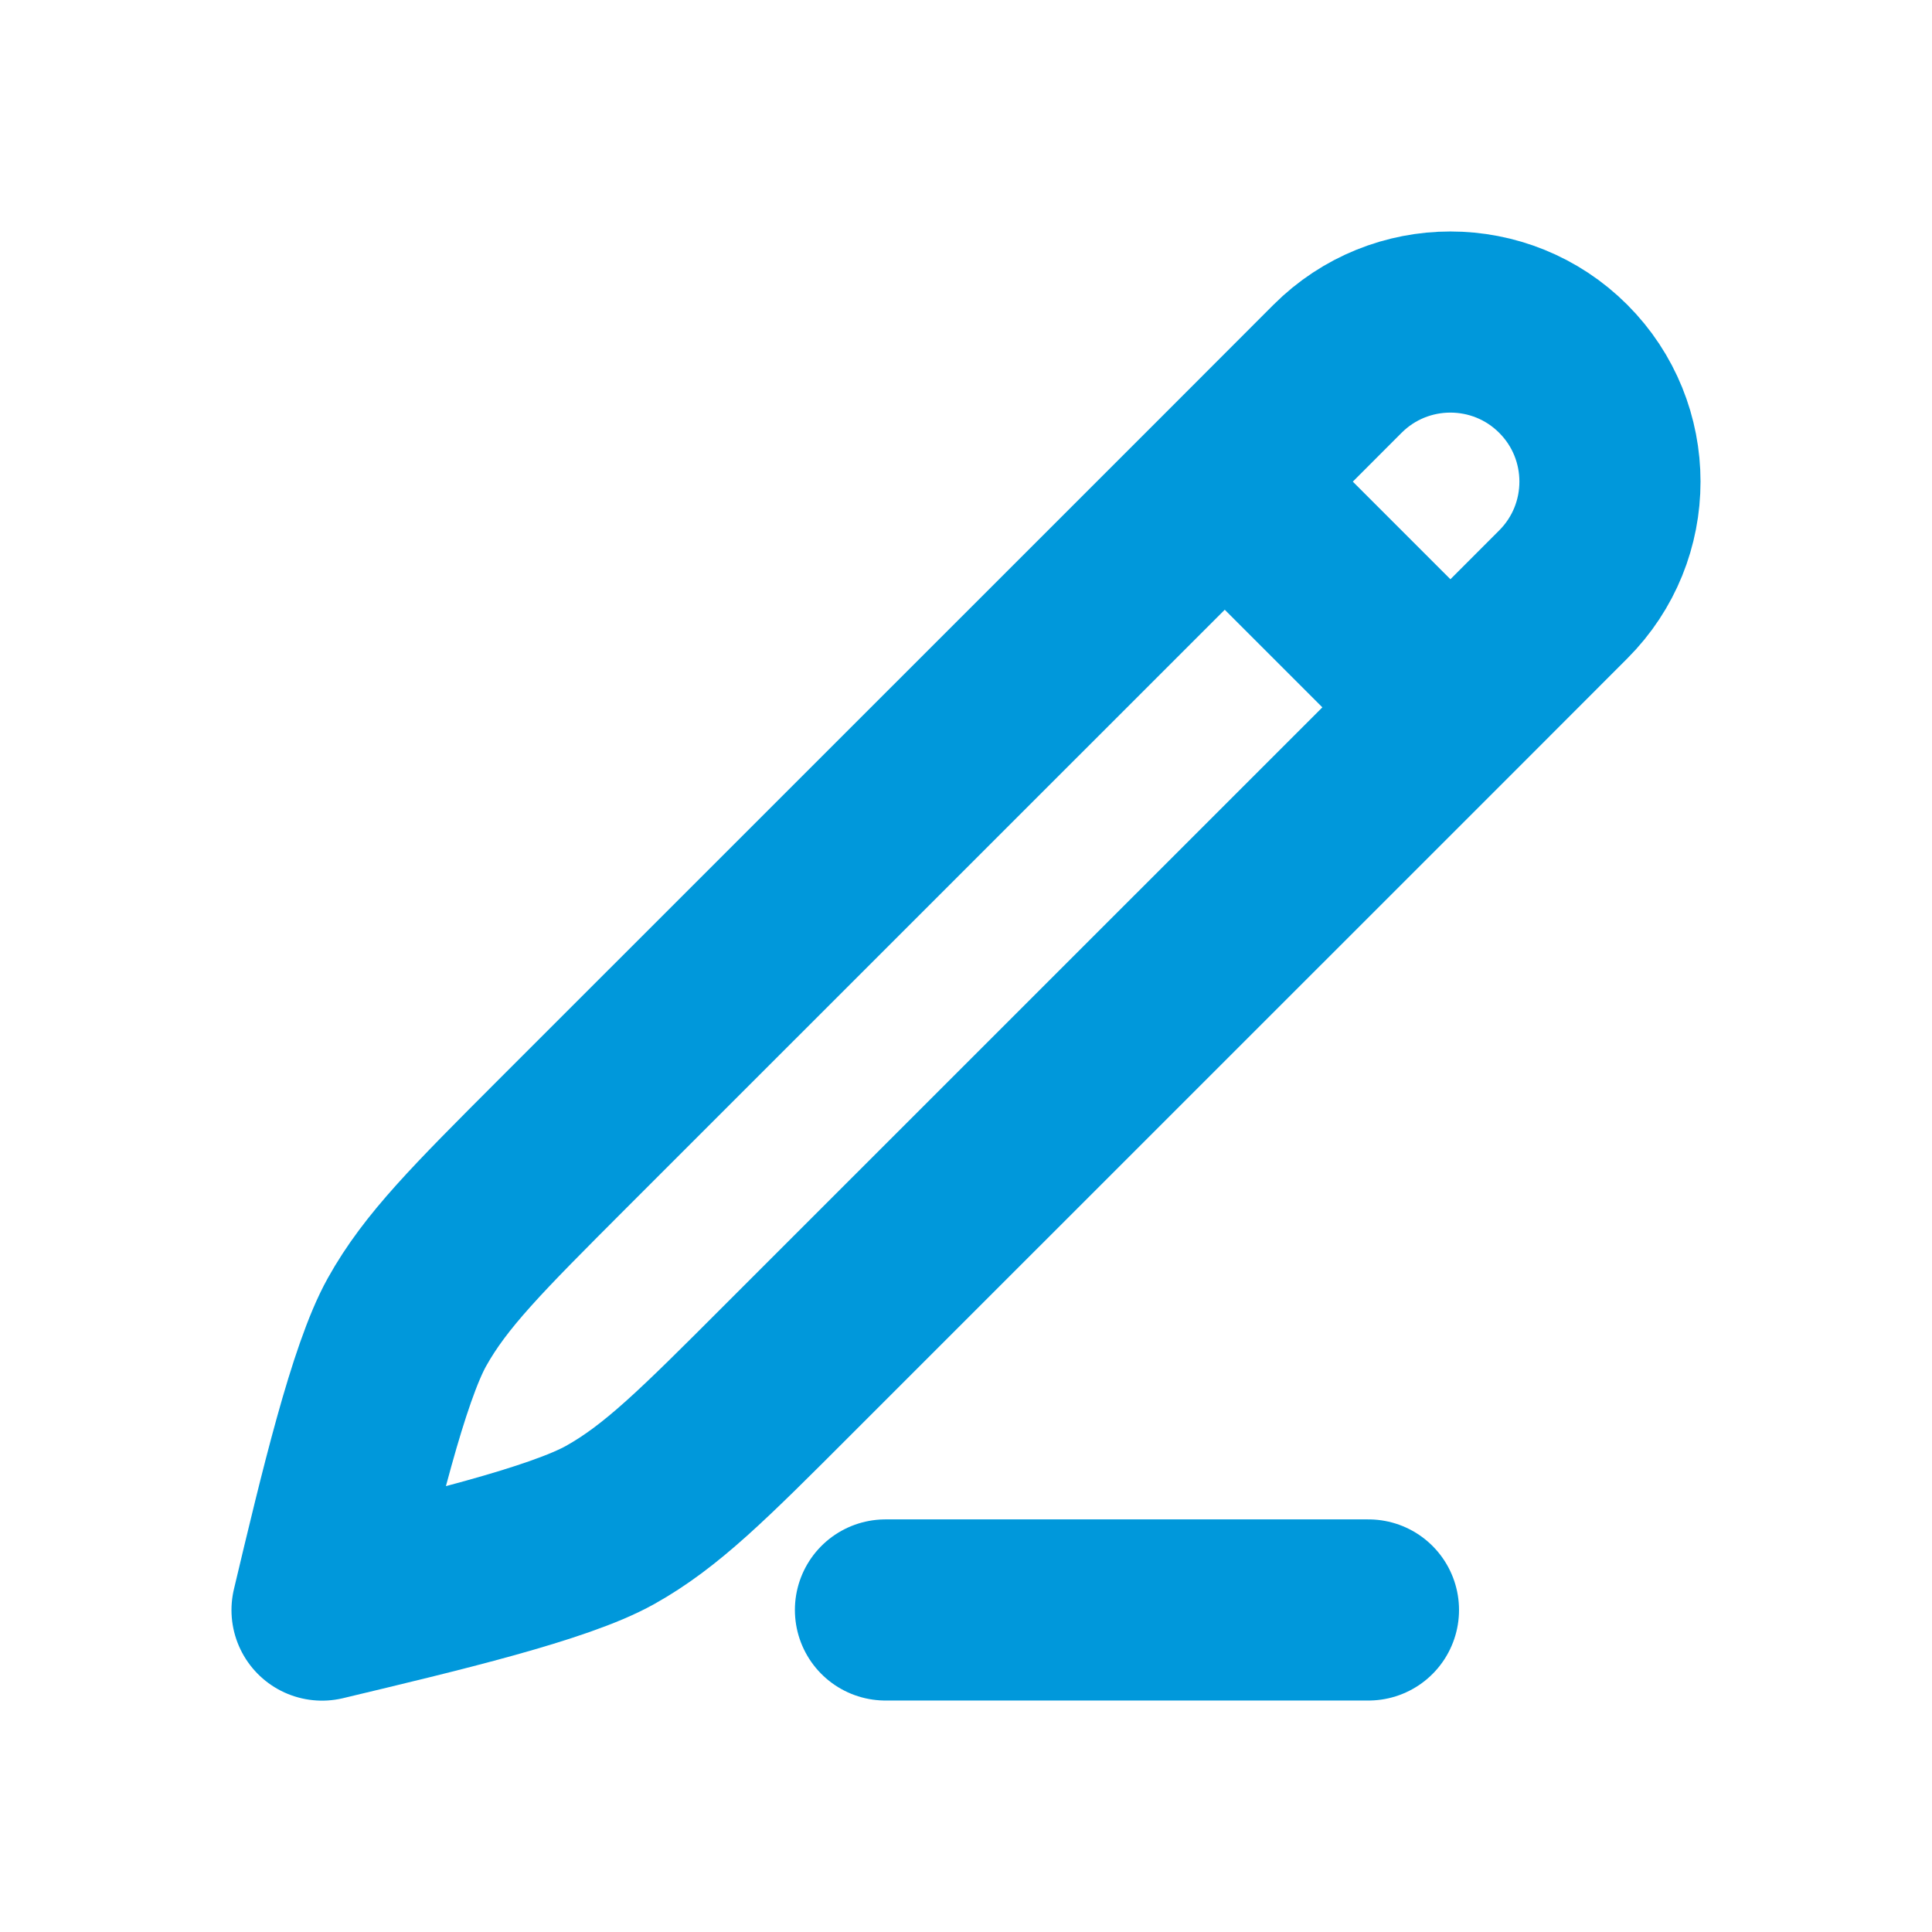
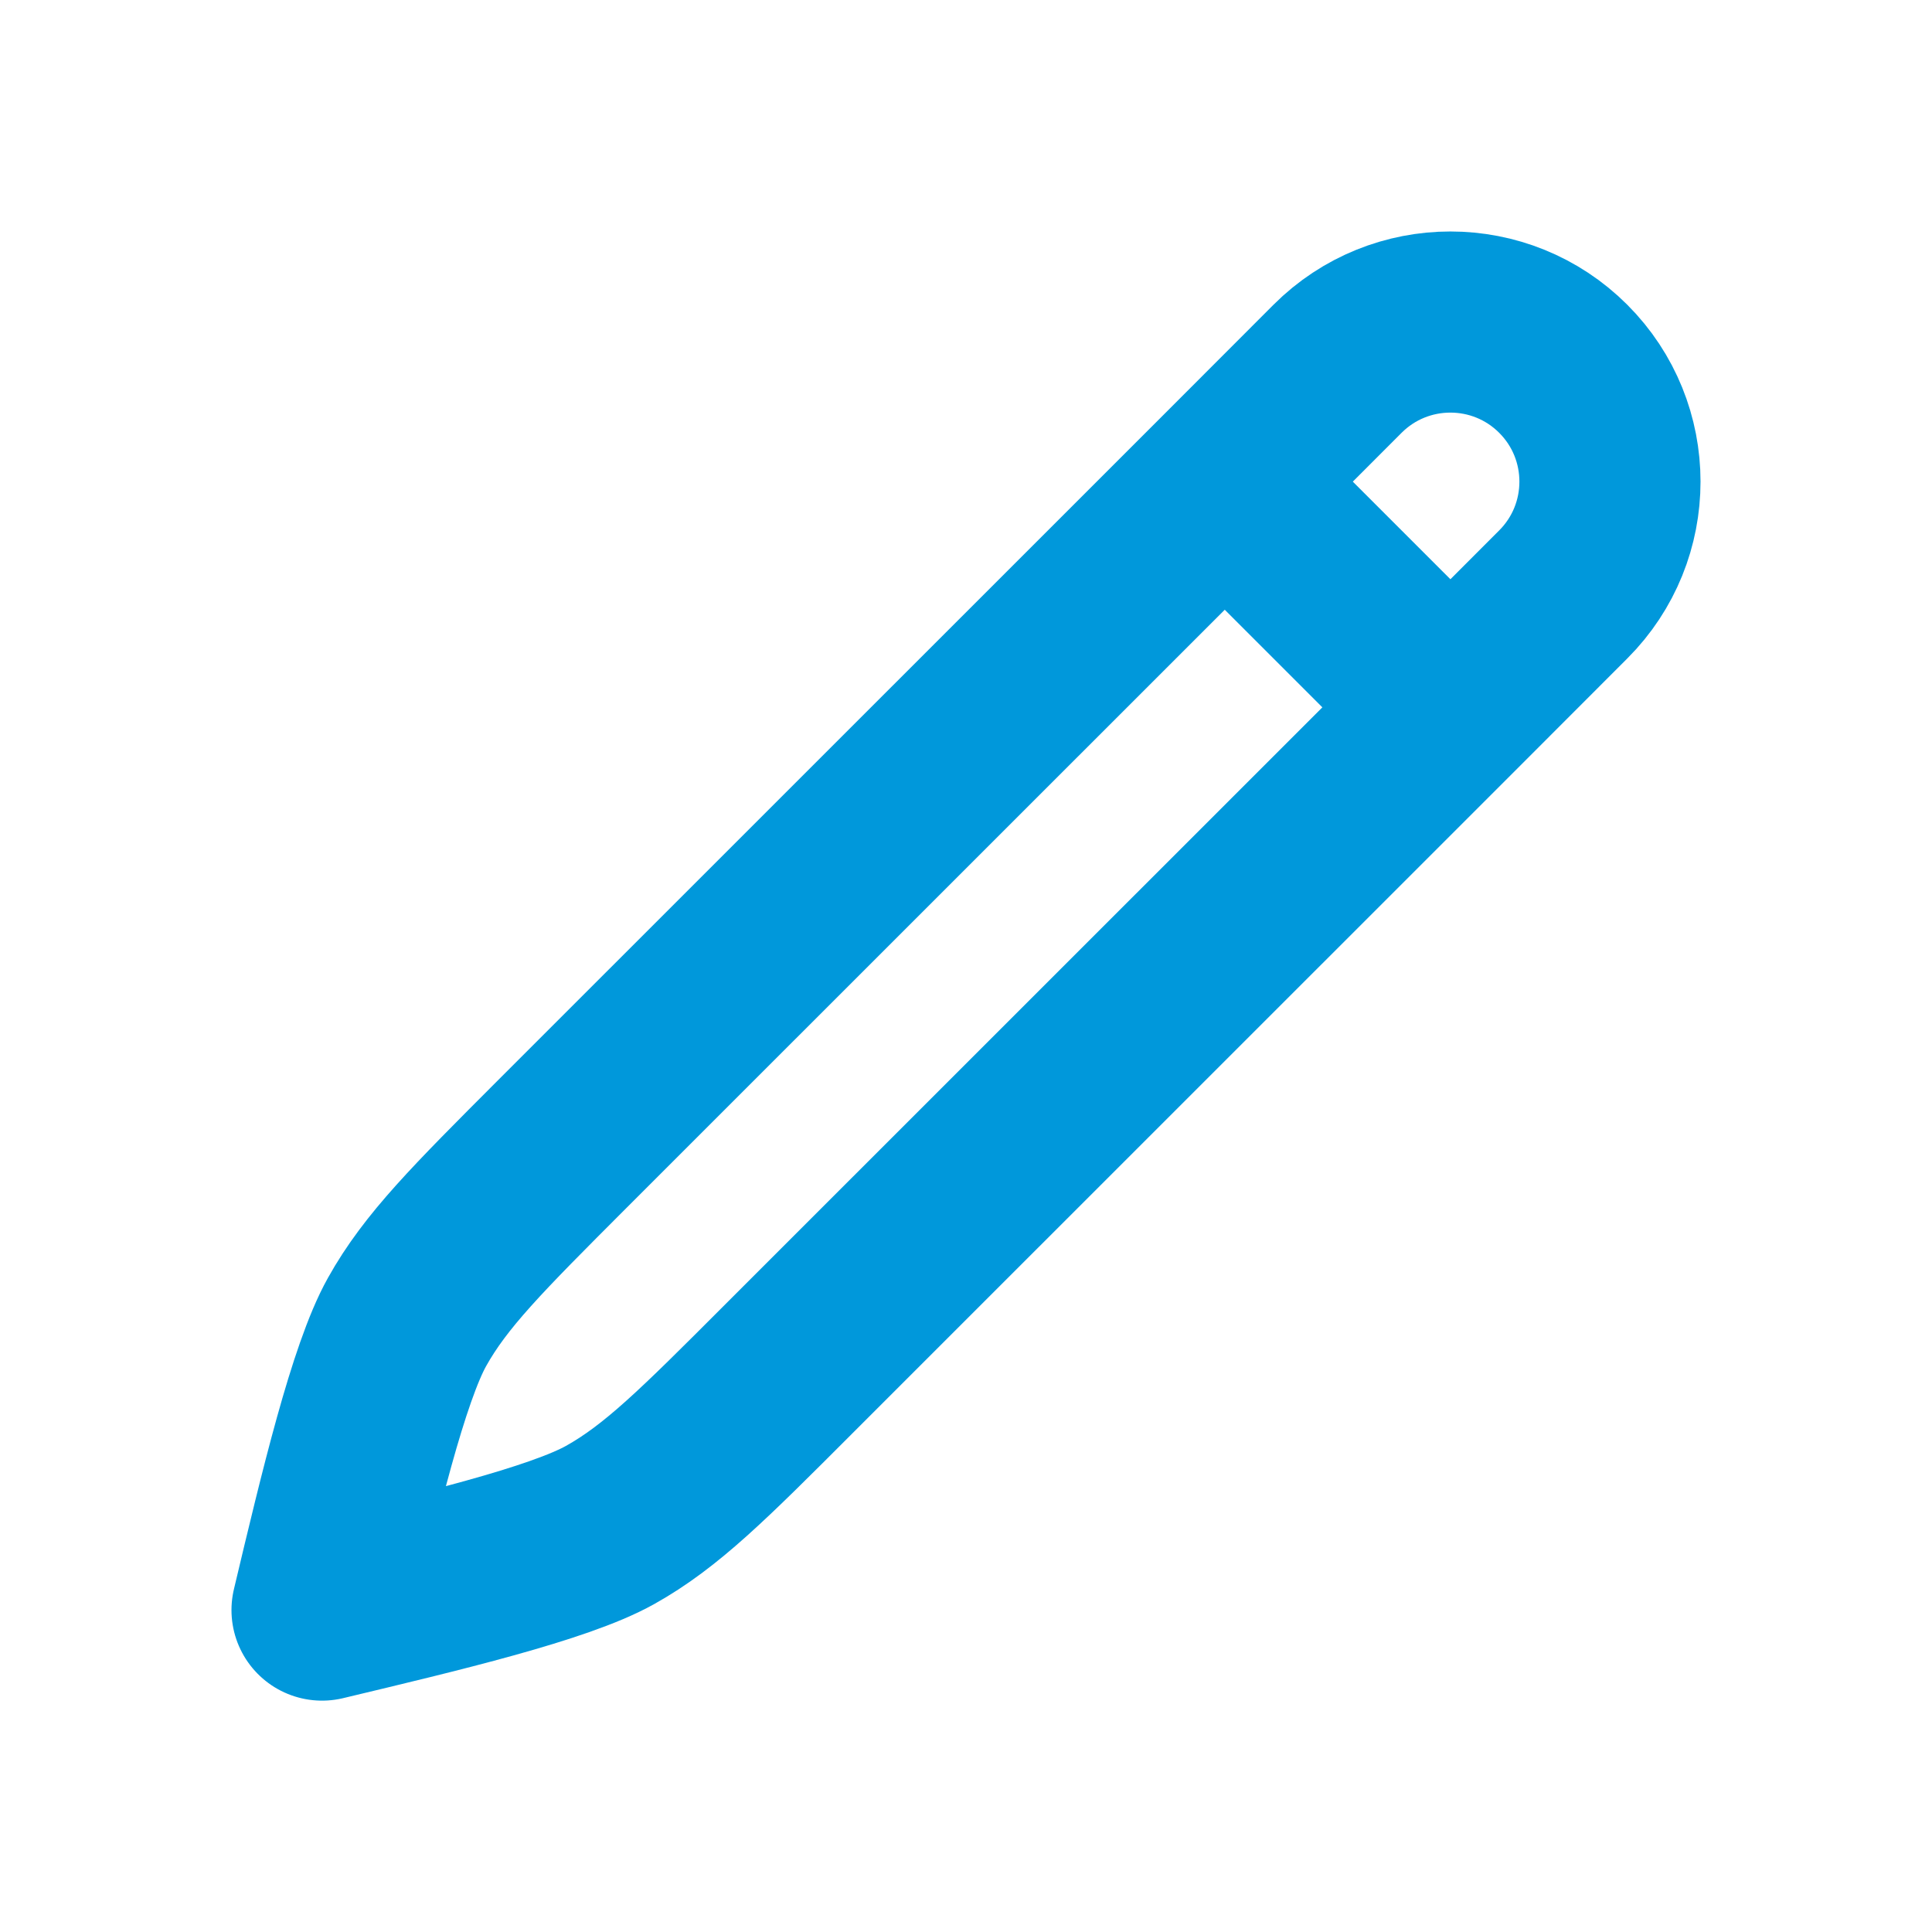
<svg xmlns="http://www.w3.org/2000/svg" width="16" height="16" viewBox="0 0 16 16" fill="none">
  <path d="M10.143 3.989L11.077 3.054C11.593 2.538 12.43 2.538 12.946 3.054C13.462 3.57 13.462 4.407 12.946 4.923L12.012 5.858M10.143 3.989L4.653 9.478C3.957 10.175 3.608 10.523 3.371 10.948C3.134 11.372 2.895 12.375 2.667 13.334C3.625 13.105 4.628 12.867 5.053 12.629C5.477 12.392 5.826 12.044 6.522 11.347L12.012 5.858M10.143 3.989L12.012 5.858" stroke="#0098DB" stroke-width="1.5" stroke-linecap="round" stroke-linejoin="round" />
-   <path d="M7.333 13.333H11.333" stroke="#0098DB" stroke-width="1.5" stroke-linecap="round" />
</svg>